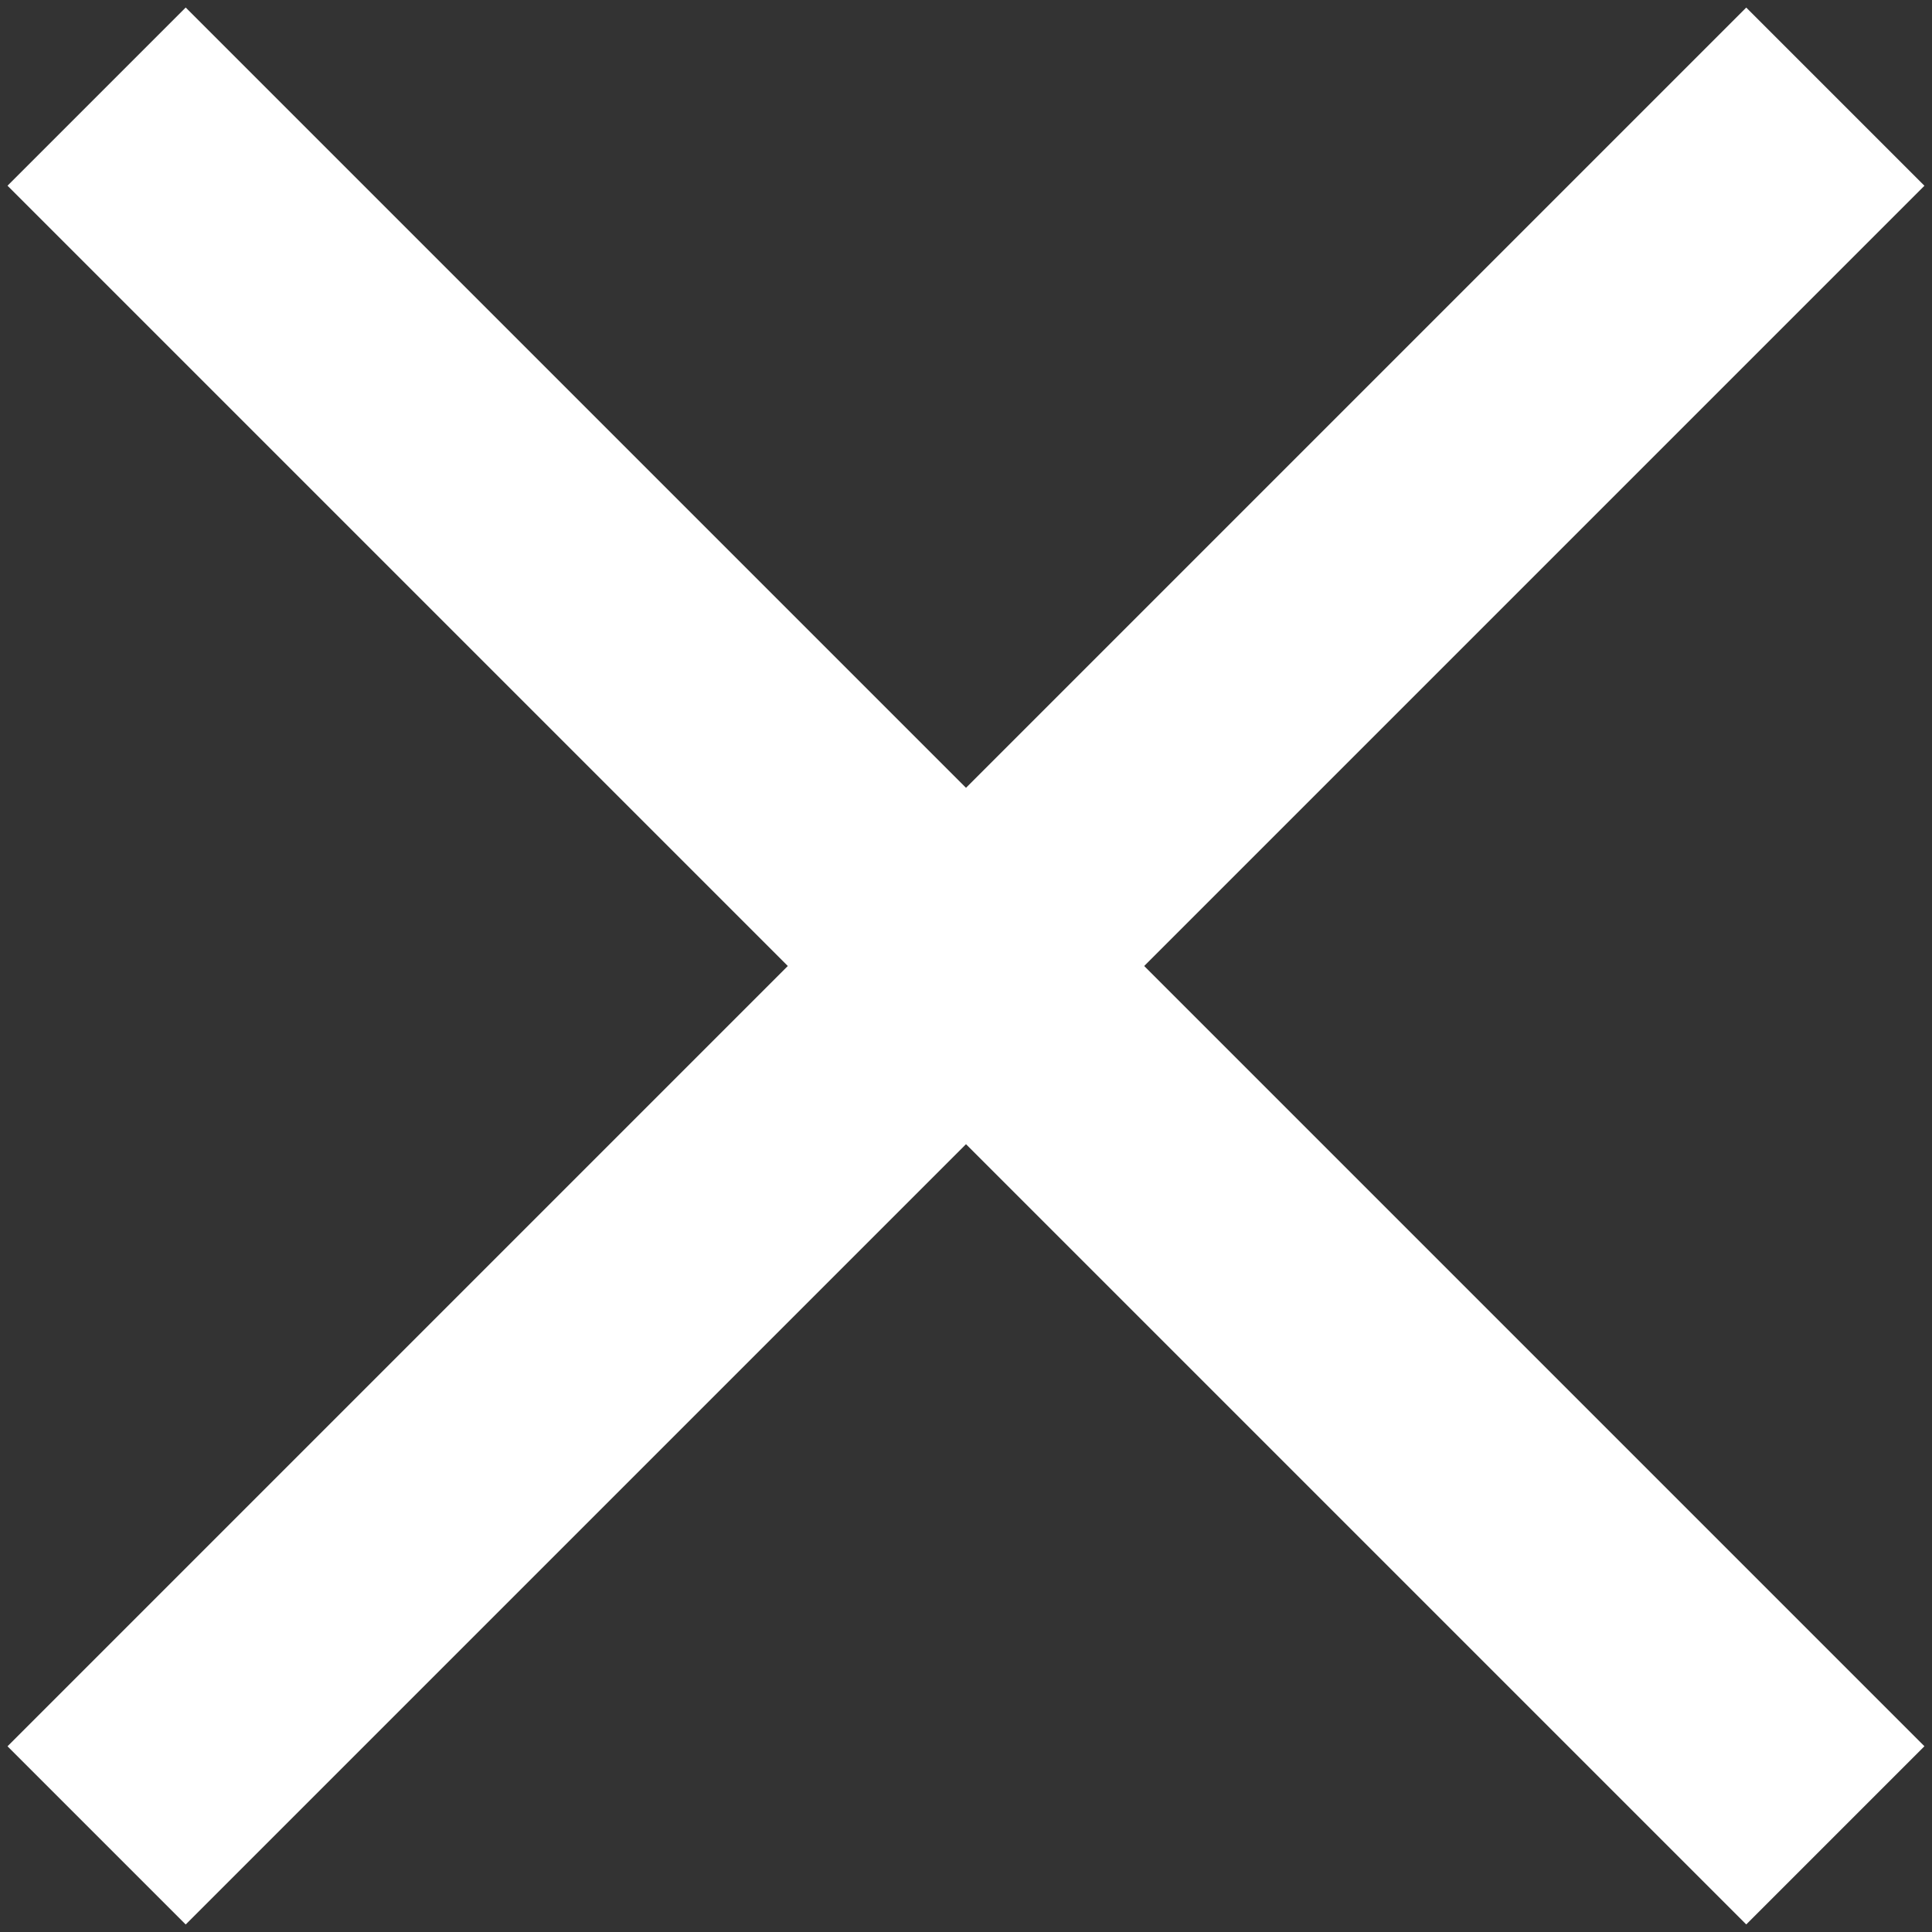
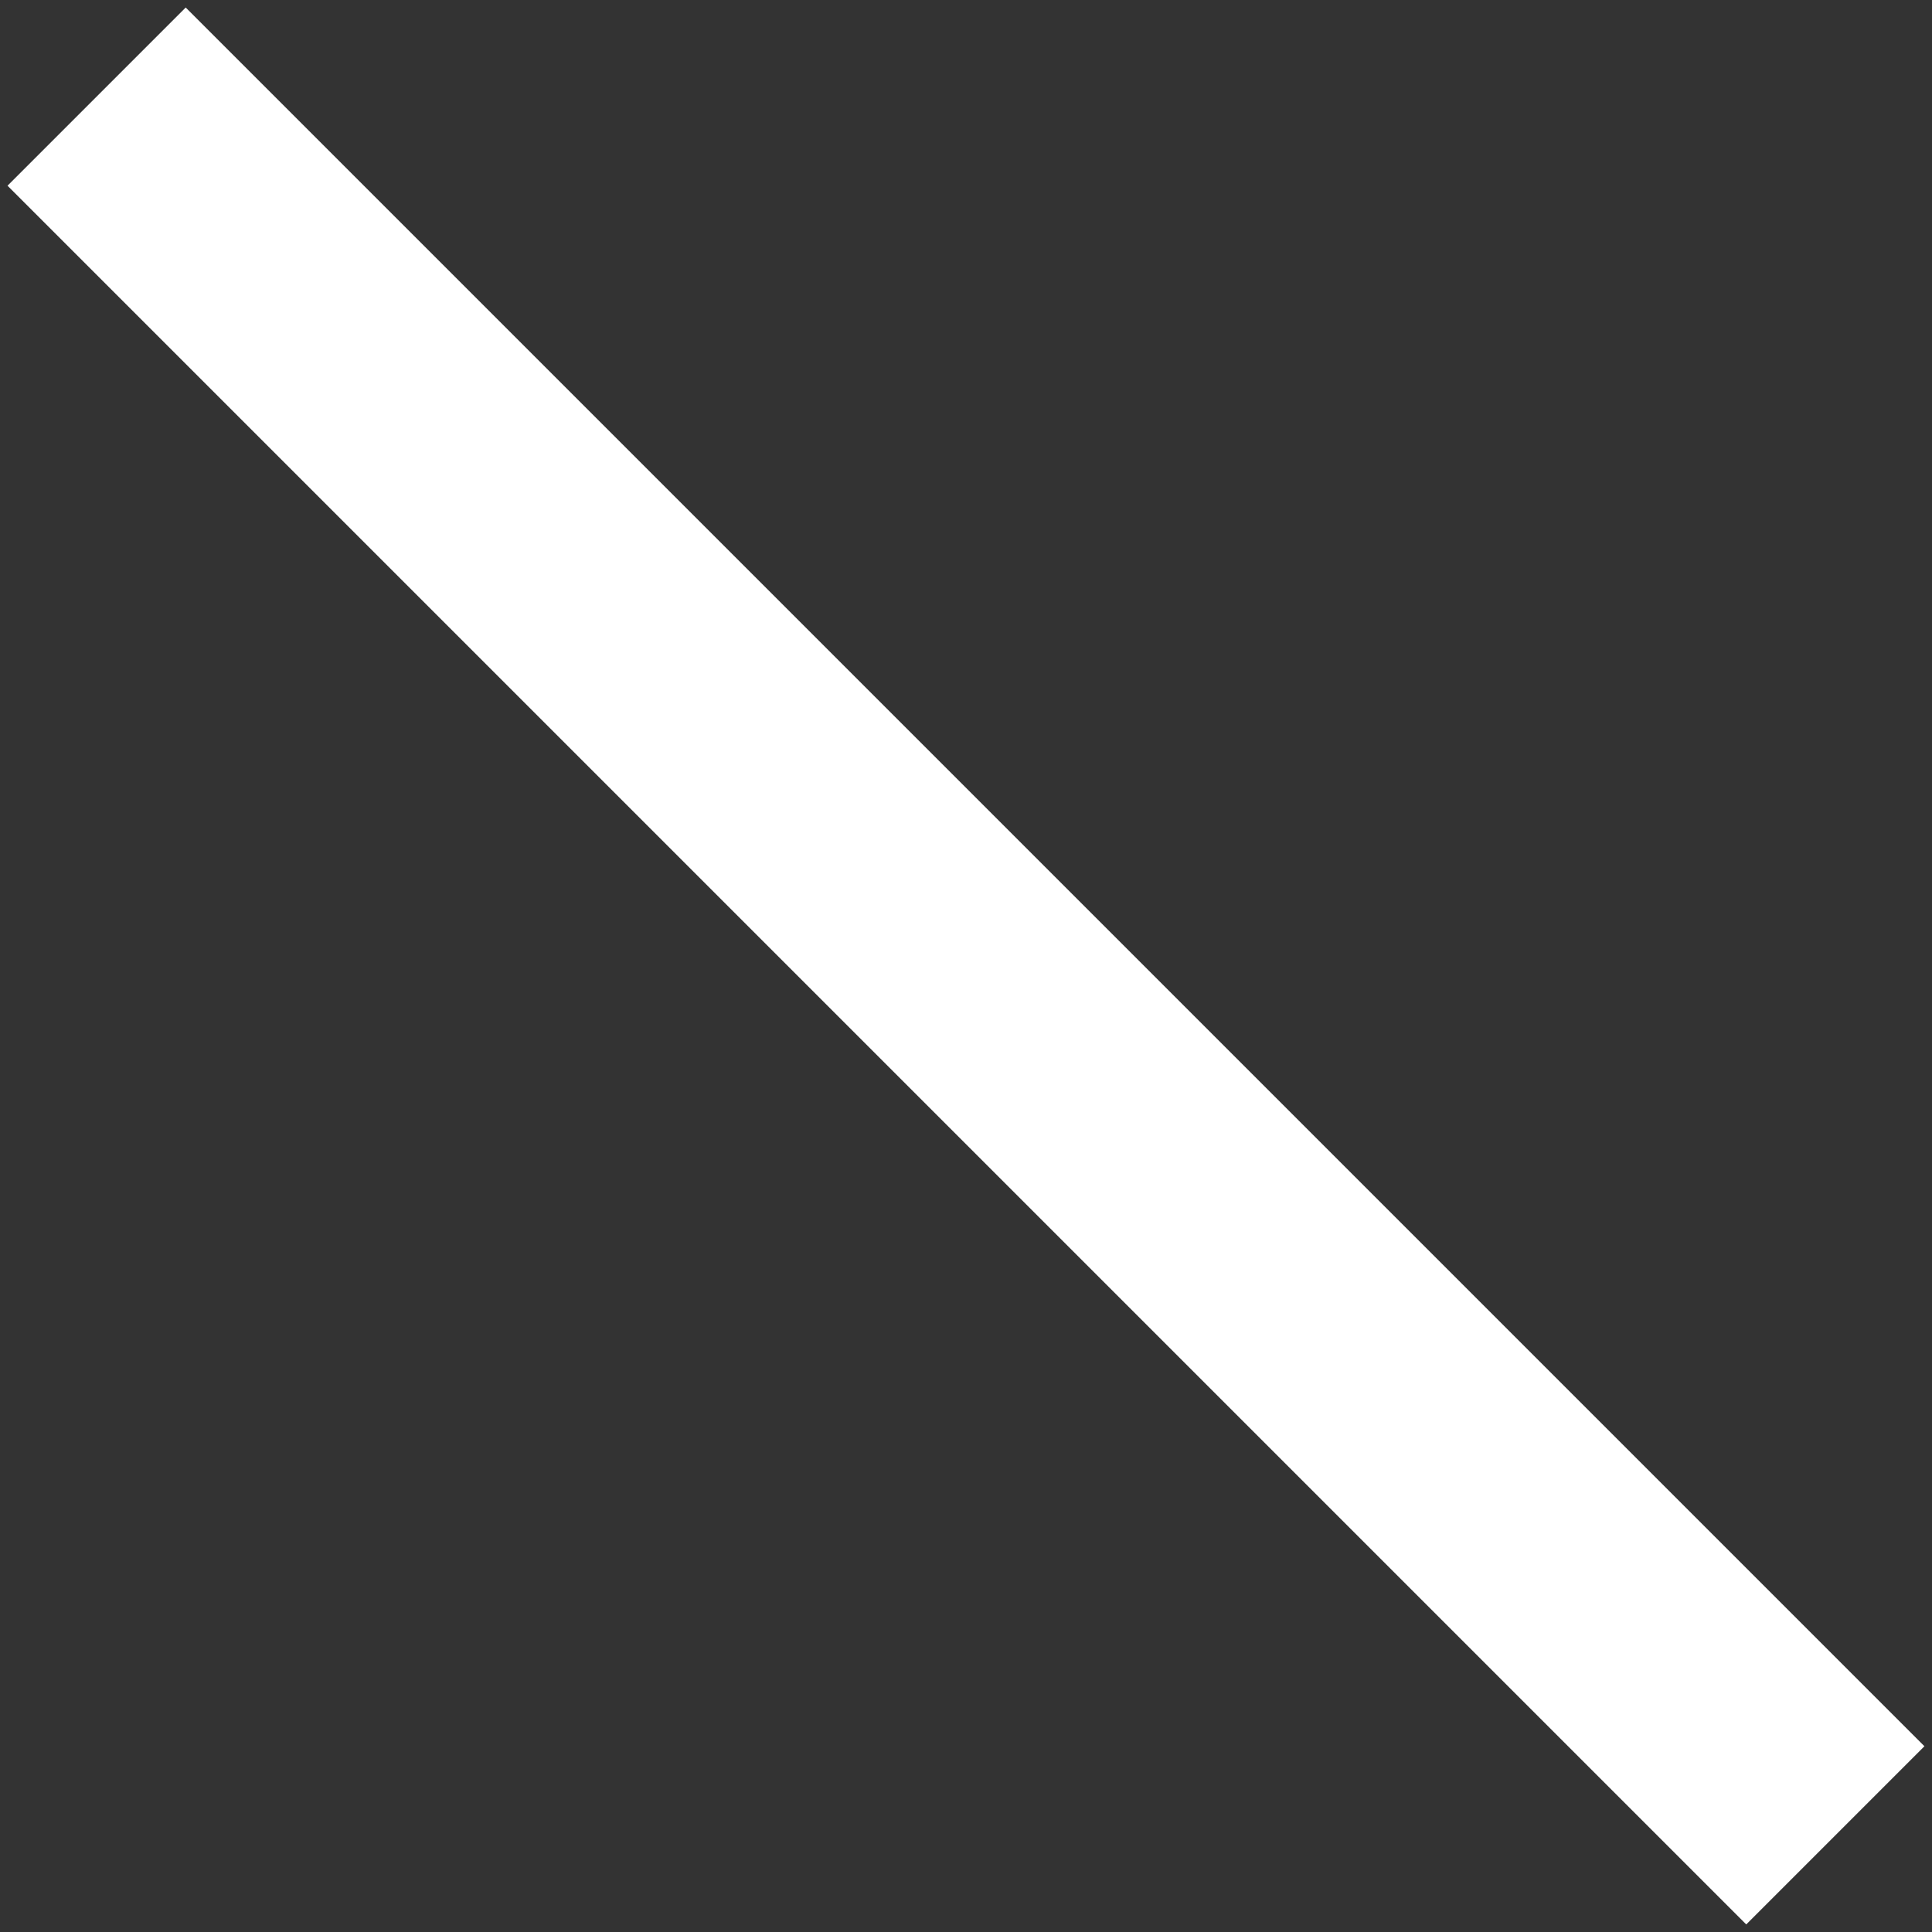
<svg xmlns="http://www.w3.org/2000/svg" width="23px" height="23px" viewBox="0 0 23 23" version="1.1">
  <rect x="0" y="0" width="23" height="23" fill="#333333" stroke="none" />
  <title>Group 5</title>
  <desc>Created with Sketch.</desc>
  <defs />
  <g id="Symbols" stroke="none" stroke-width="1" fill="none" fill-rule="evenodd">
    <g id="X---Close" transform="translate(-1, -1)" fill="#FFFFFF" fill-rule="nonzero">
      <g id="Group-5" transform="translate(1, 1)">
-         <rect id="Rectangle-7" transform="translate(11.5, 11.5) rotate(-315) translate(-11.5, -11.5) " x="10" y="-3.136" width="3" height="29.273" />
        <rect id="Rectangle-7" transform="translate(11.5, 11.5) rotate(-225) translate(-11.5, -11.5) " x="10" y="-3.136" width="3" height="29.273" />
      </g>
    </g>
  </g>
</svg>